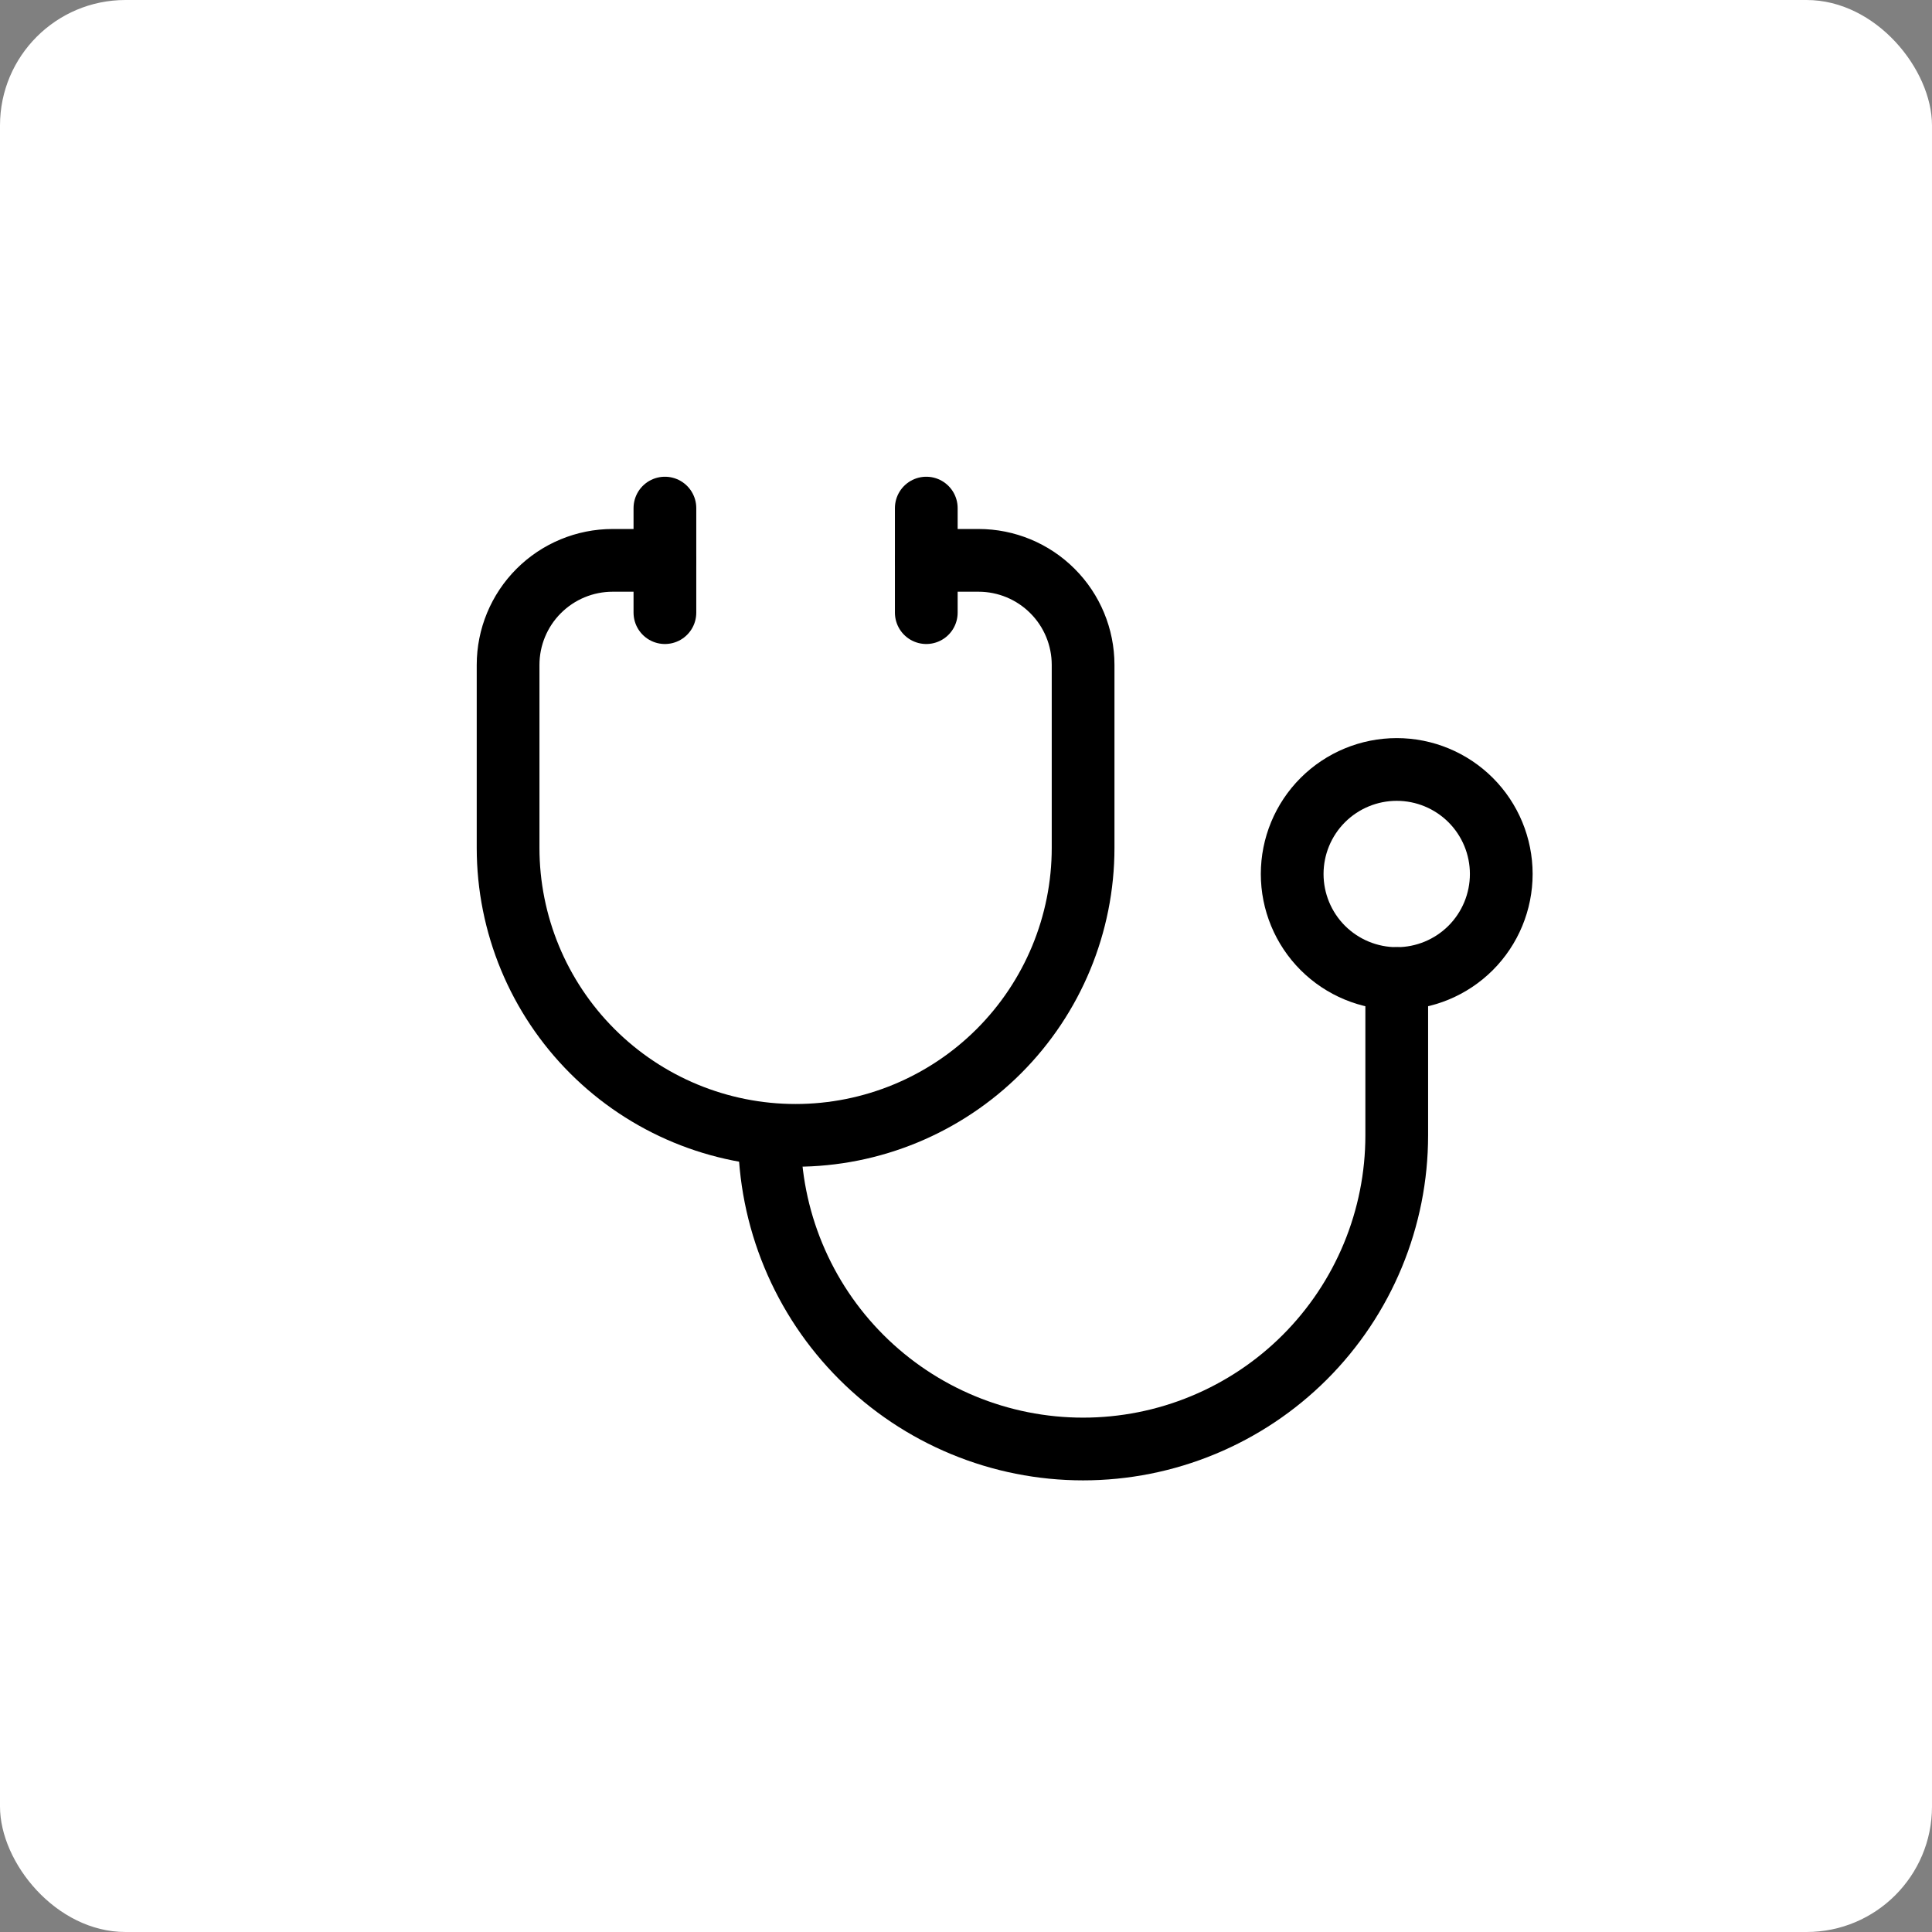
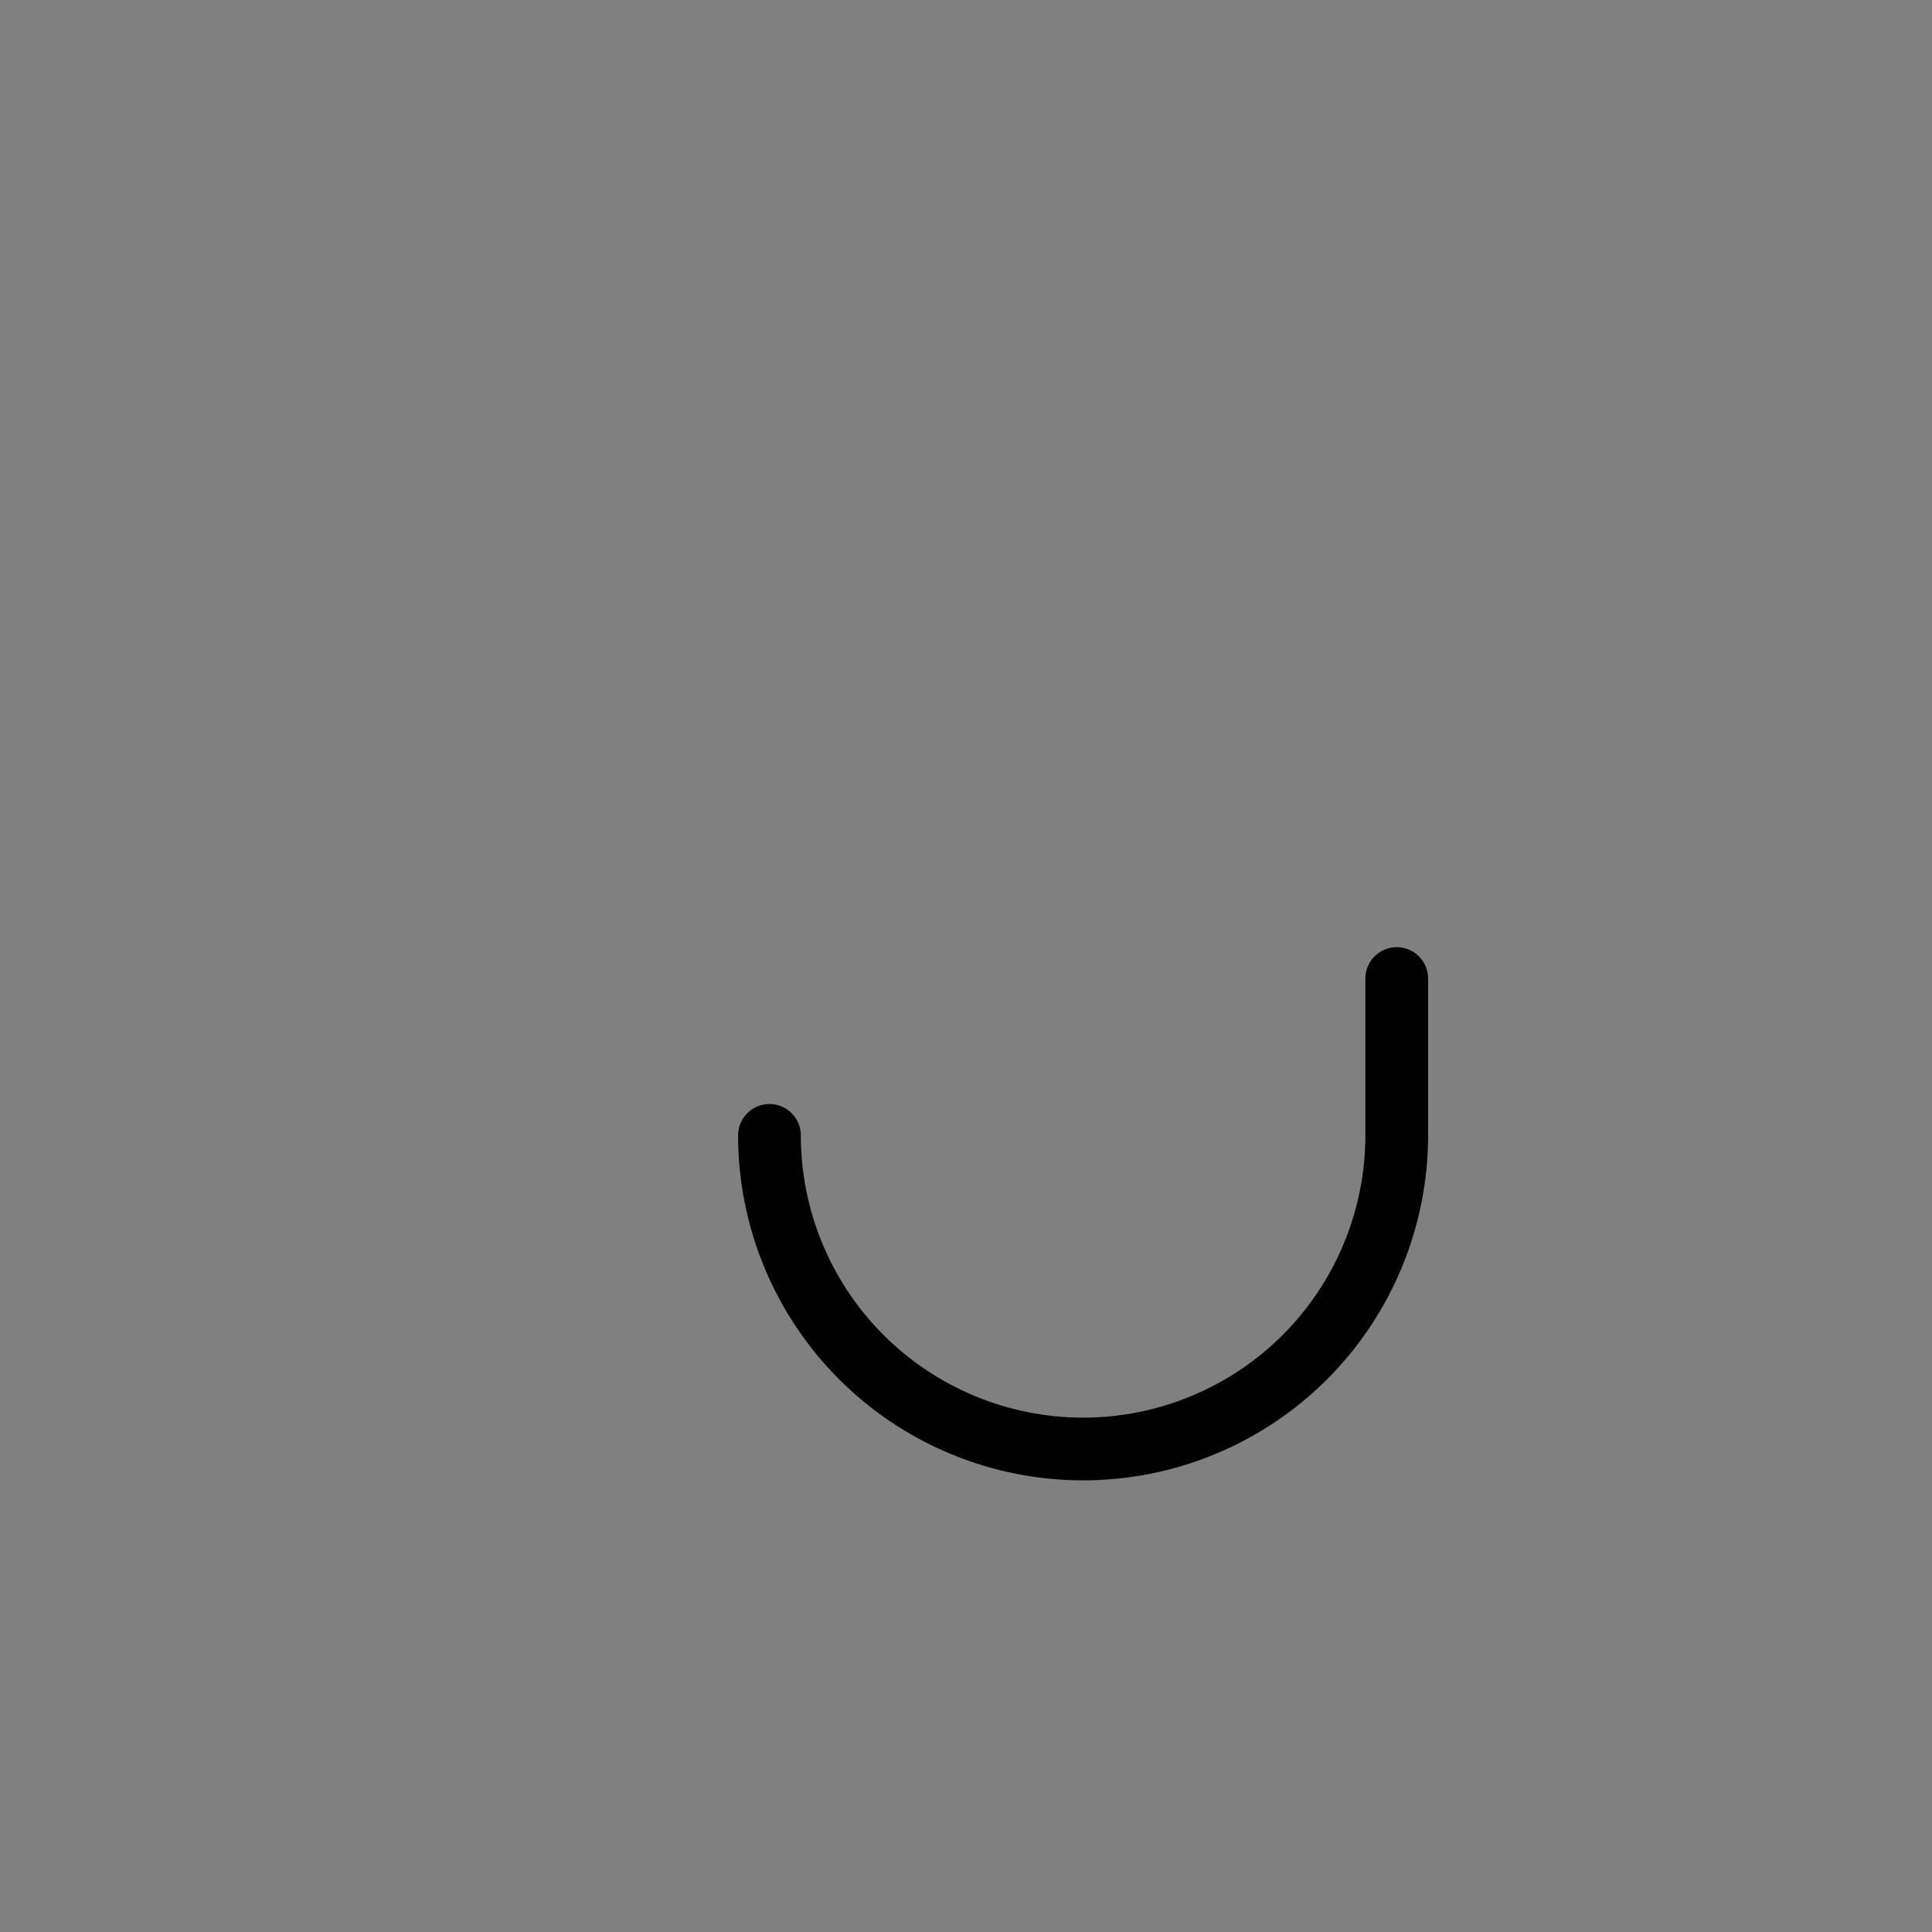
<svg xmlns="http://www.w3.org/2000/svg" width="77" height="77" viewBox="0 0 77 77" fill="none">
  <rect x="0" y="0" width="77" height="77" fill="#808080" stroke="none" />
-   <rect width="77" height="77" rx="5" fill="white" />
-   <path d="M26.5 22.333H24.417C23.312 22.333 22.252 22.772 21.47 23.554C20.689 24.335 20.25 25.395 20.25 26.5V33.792C20.25 36.831 21.457 39.745 23.606 41.894C25.755 44.043 28.669 45.25 31.708 45.25C34.747 45.25 37.662 44.043 39.811 41.894C41.959 39.745 43.167 36.831 43.167 33.792V26.5C43.167 25.395 42.728 24.335 41.946 23.554C41.165 22.772 40.105 22.333 39 22.333H36.917" stroke="black" stroke-width="2.5" stroke-linecap="round" stroke-linejoin="round" />
  <path d="M30.667 45.25C30.667 46.892 30.99 48.517 31.618 50.033C32.246 51.55 33.167 52.928 34.328 54.089C35.489 55.25 36.867 56.17 38.383 56.798C39.9 57.427 41.525 57.75 43.167 57.75C44.808 57.75 46.434 57.427 47.95 56.798C49.467 56.17 50.845 55.25 52.006 54.089C53.166 52.928 54.087 51.55 54.715 50.033C55.343 48.517 55.667 46.892 55.667 45.25V39" stroke="black" stroke-width="2.5" stroke-linecap="round" stroke-linejoin="round" />
-   <path d="M36.917 20.25V24.417" stroke="black" stroke-width="2.5" stroke-linecap="round" stroke-linejoin="round" />
-   <path d="M26.5 20.25V24.417" stroke="black" stroke-width="2.5" stroke-linecap="round" stroke-linejoin="round" />
-   <path d="M51.5 34.833C51.5 35.938 51.939 36.998 52.72 37.78C53.502 38.561 54.562 39 55.667 39C56.772 39 57.831 38.561 58.613 37.78C59.394 36.998 59.833 35.938 59.833 34.833C59.833 33.728 59.394 32.668 58.613 31.887C57.831 31.106 56.772 30.667 55.667 30.667C54.562 30.667 53.502 31.106 52.72 31.887C51.939 32.668 51.5 33.728 51.5 34.833Z" stroke="black" stroke-width="2.5" stroke-linecap="round" stroke-linejoin="round" />
</svg>